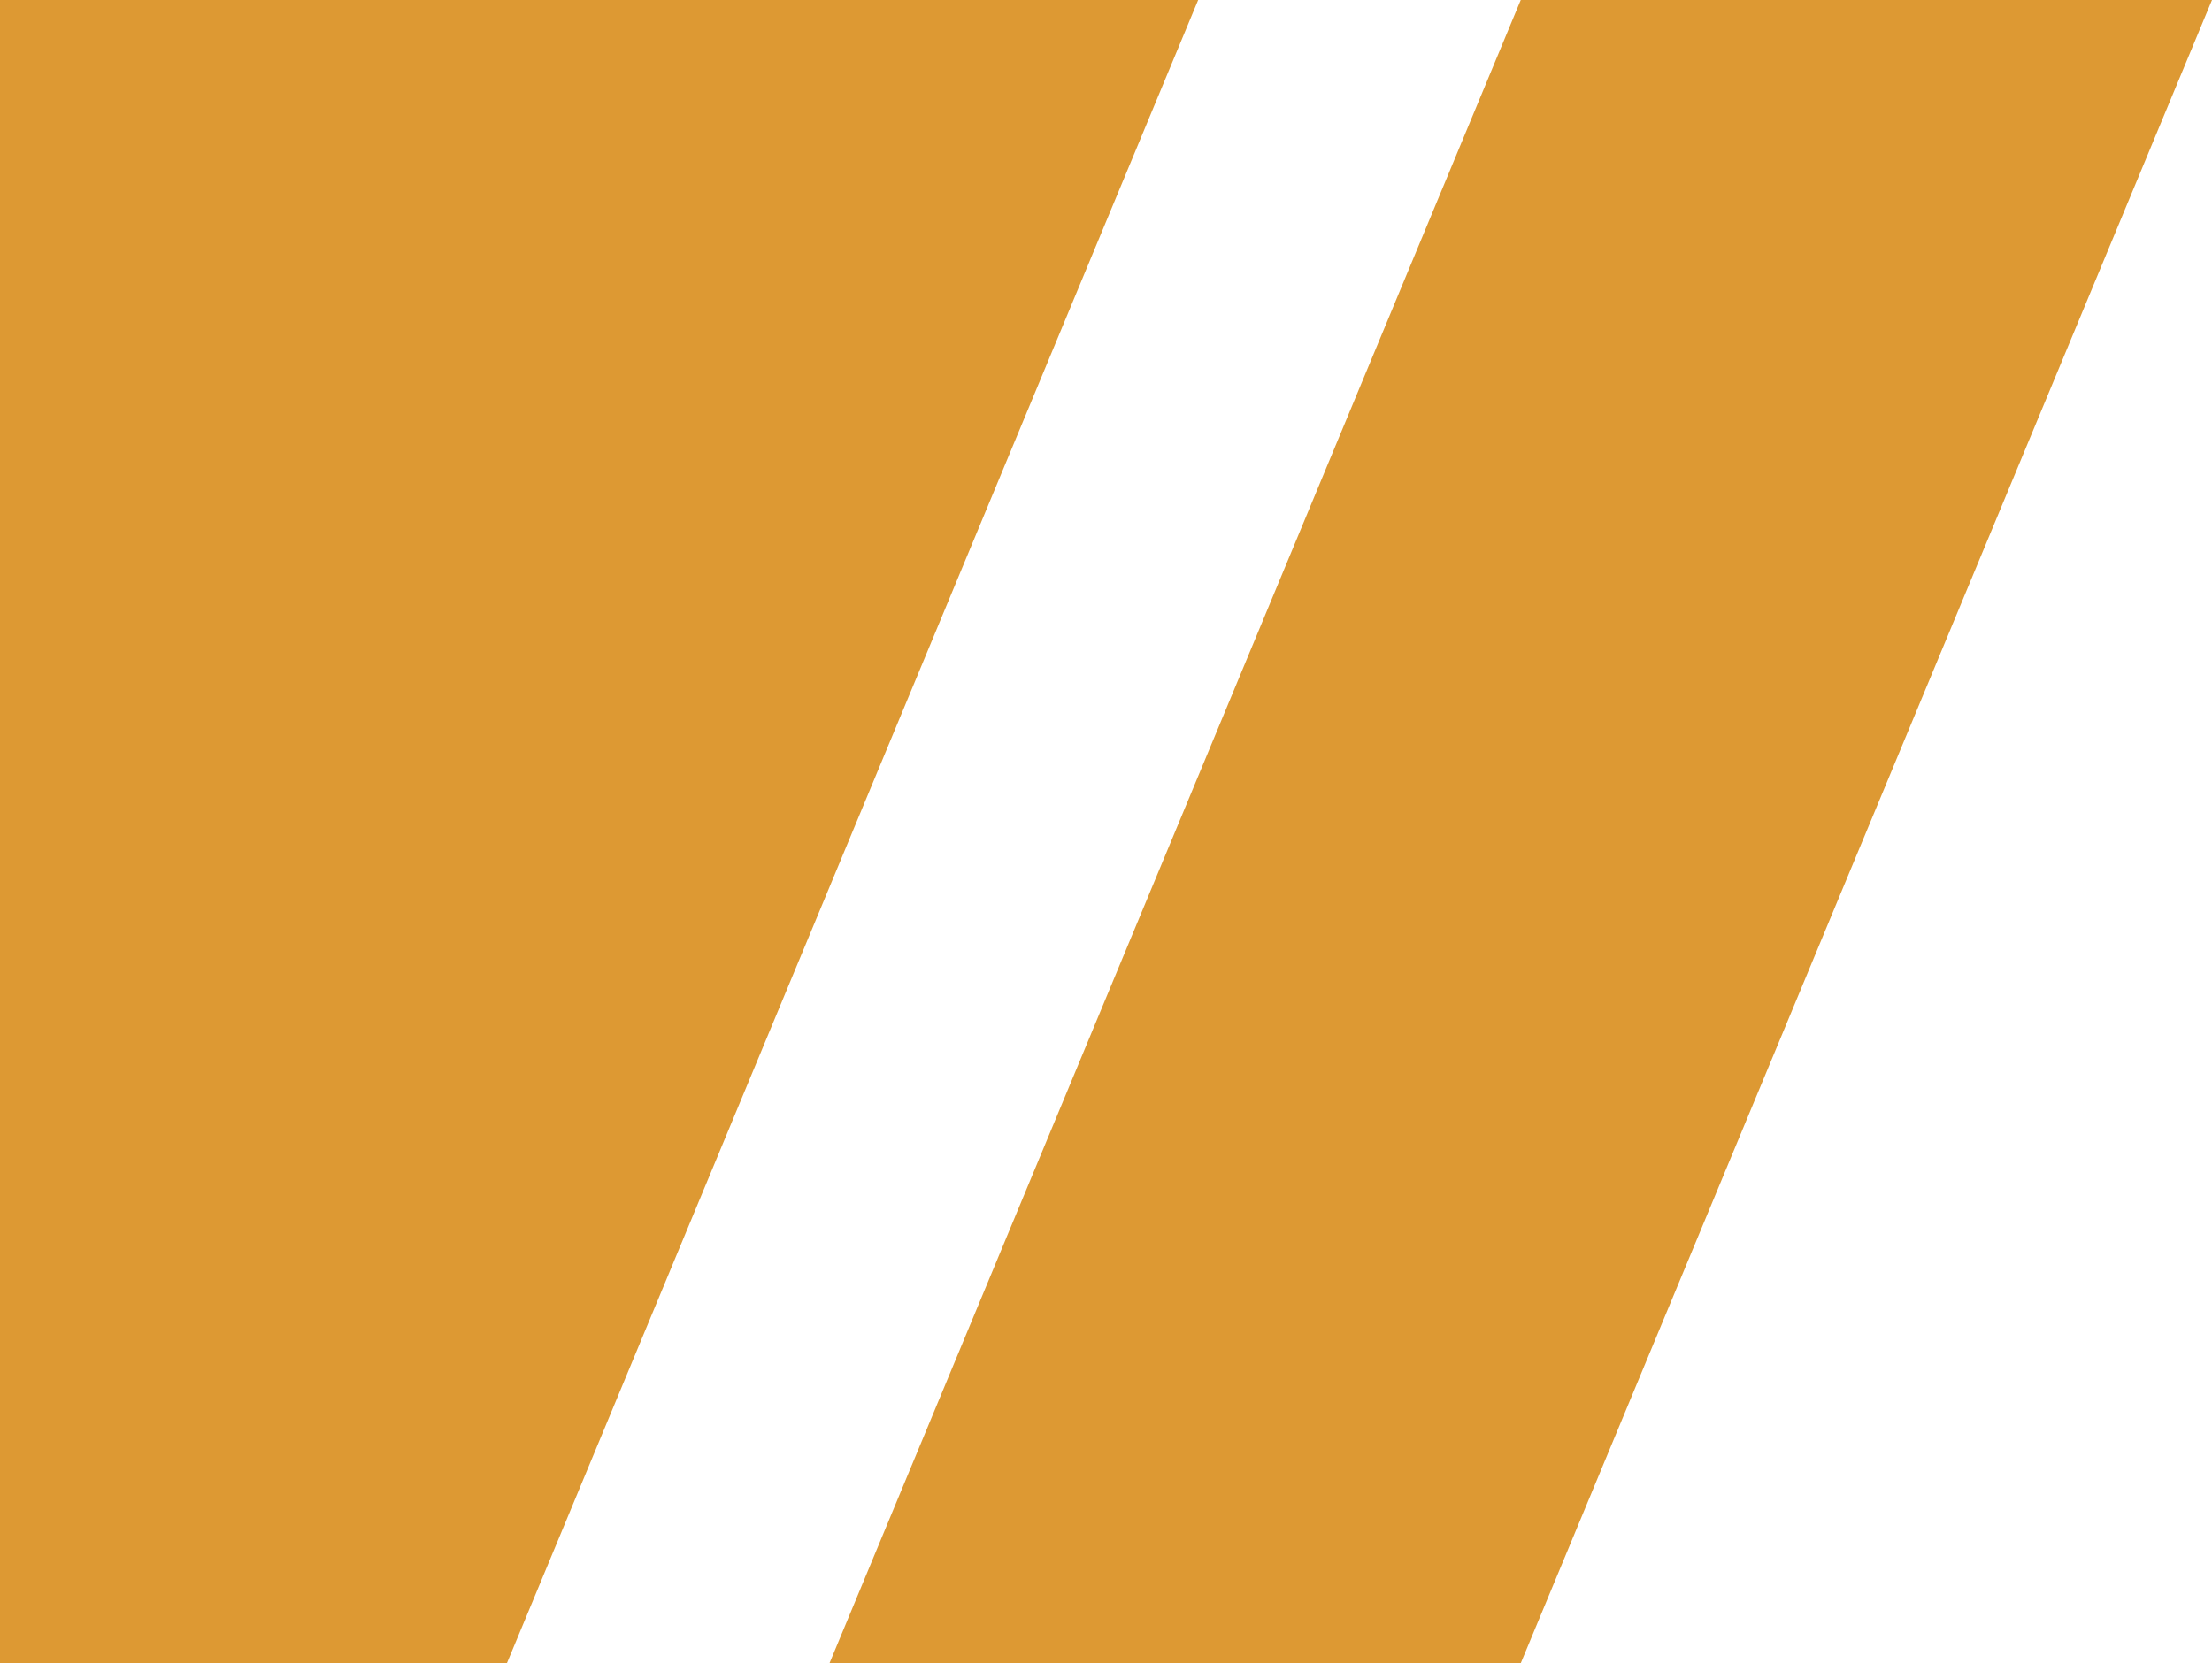
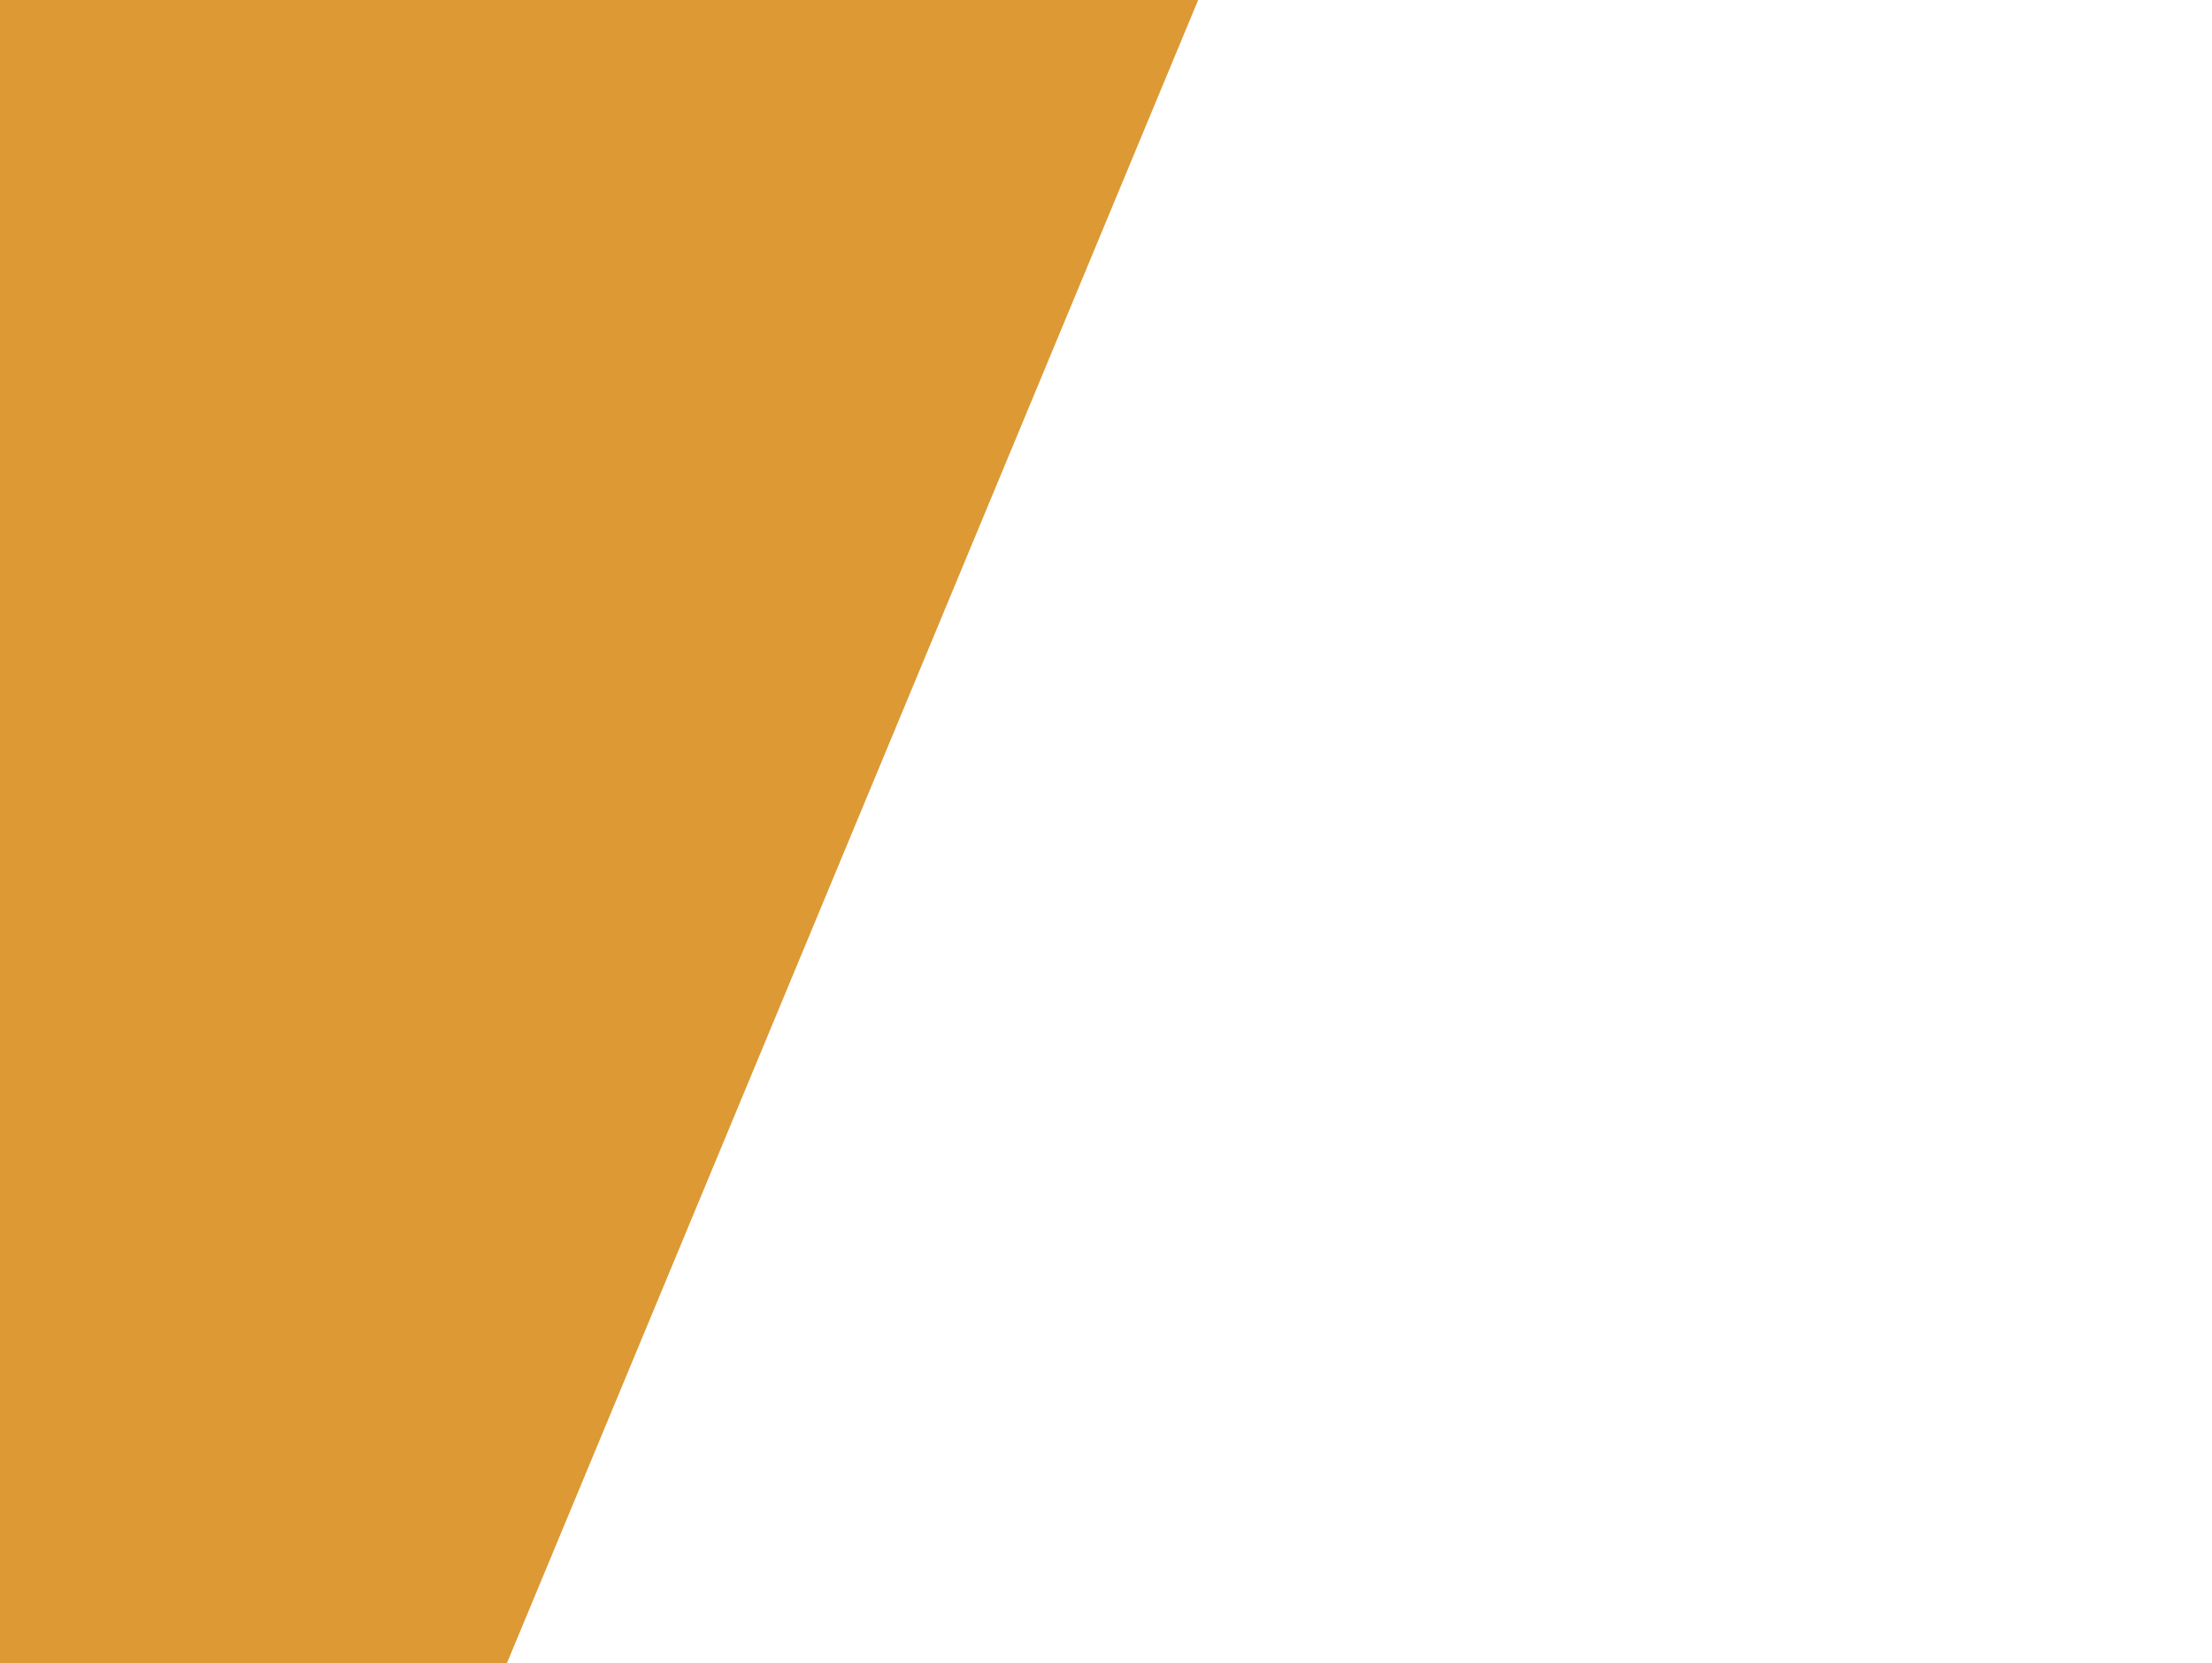
<svg xmlns="http://www.w3.org/2000/svg" id="Layer_1" data-name="Layer 1" viewBox="0 0 960 722">
  <defs>
    <style>.cls-1{fill:#d93;}</style>
  </defs>
-   <path class="cls-1" d="M660,722H360L660,0H960Z" />
  <path class="cls-1" d="M220,722H0V0H520Z" />
</svg>